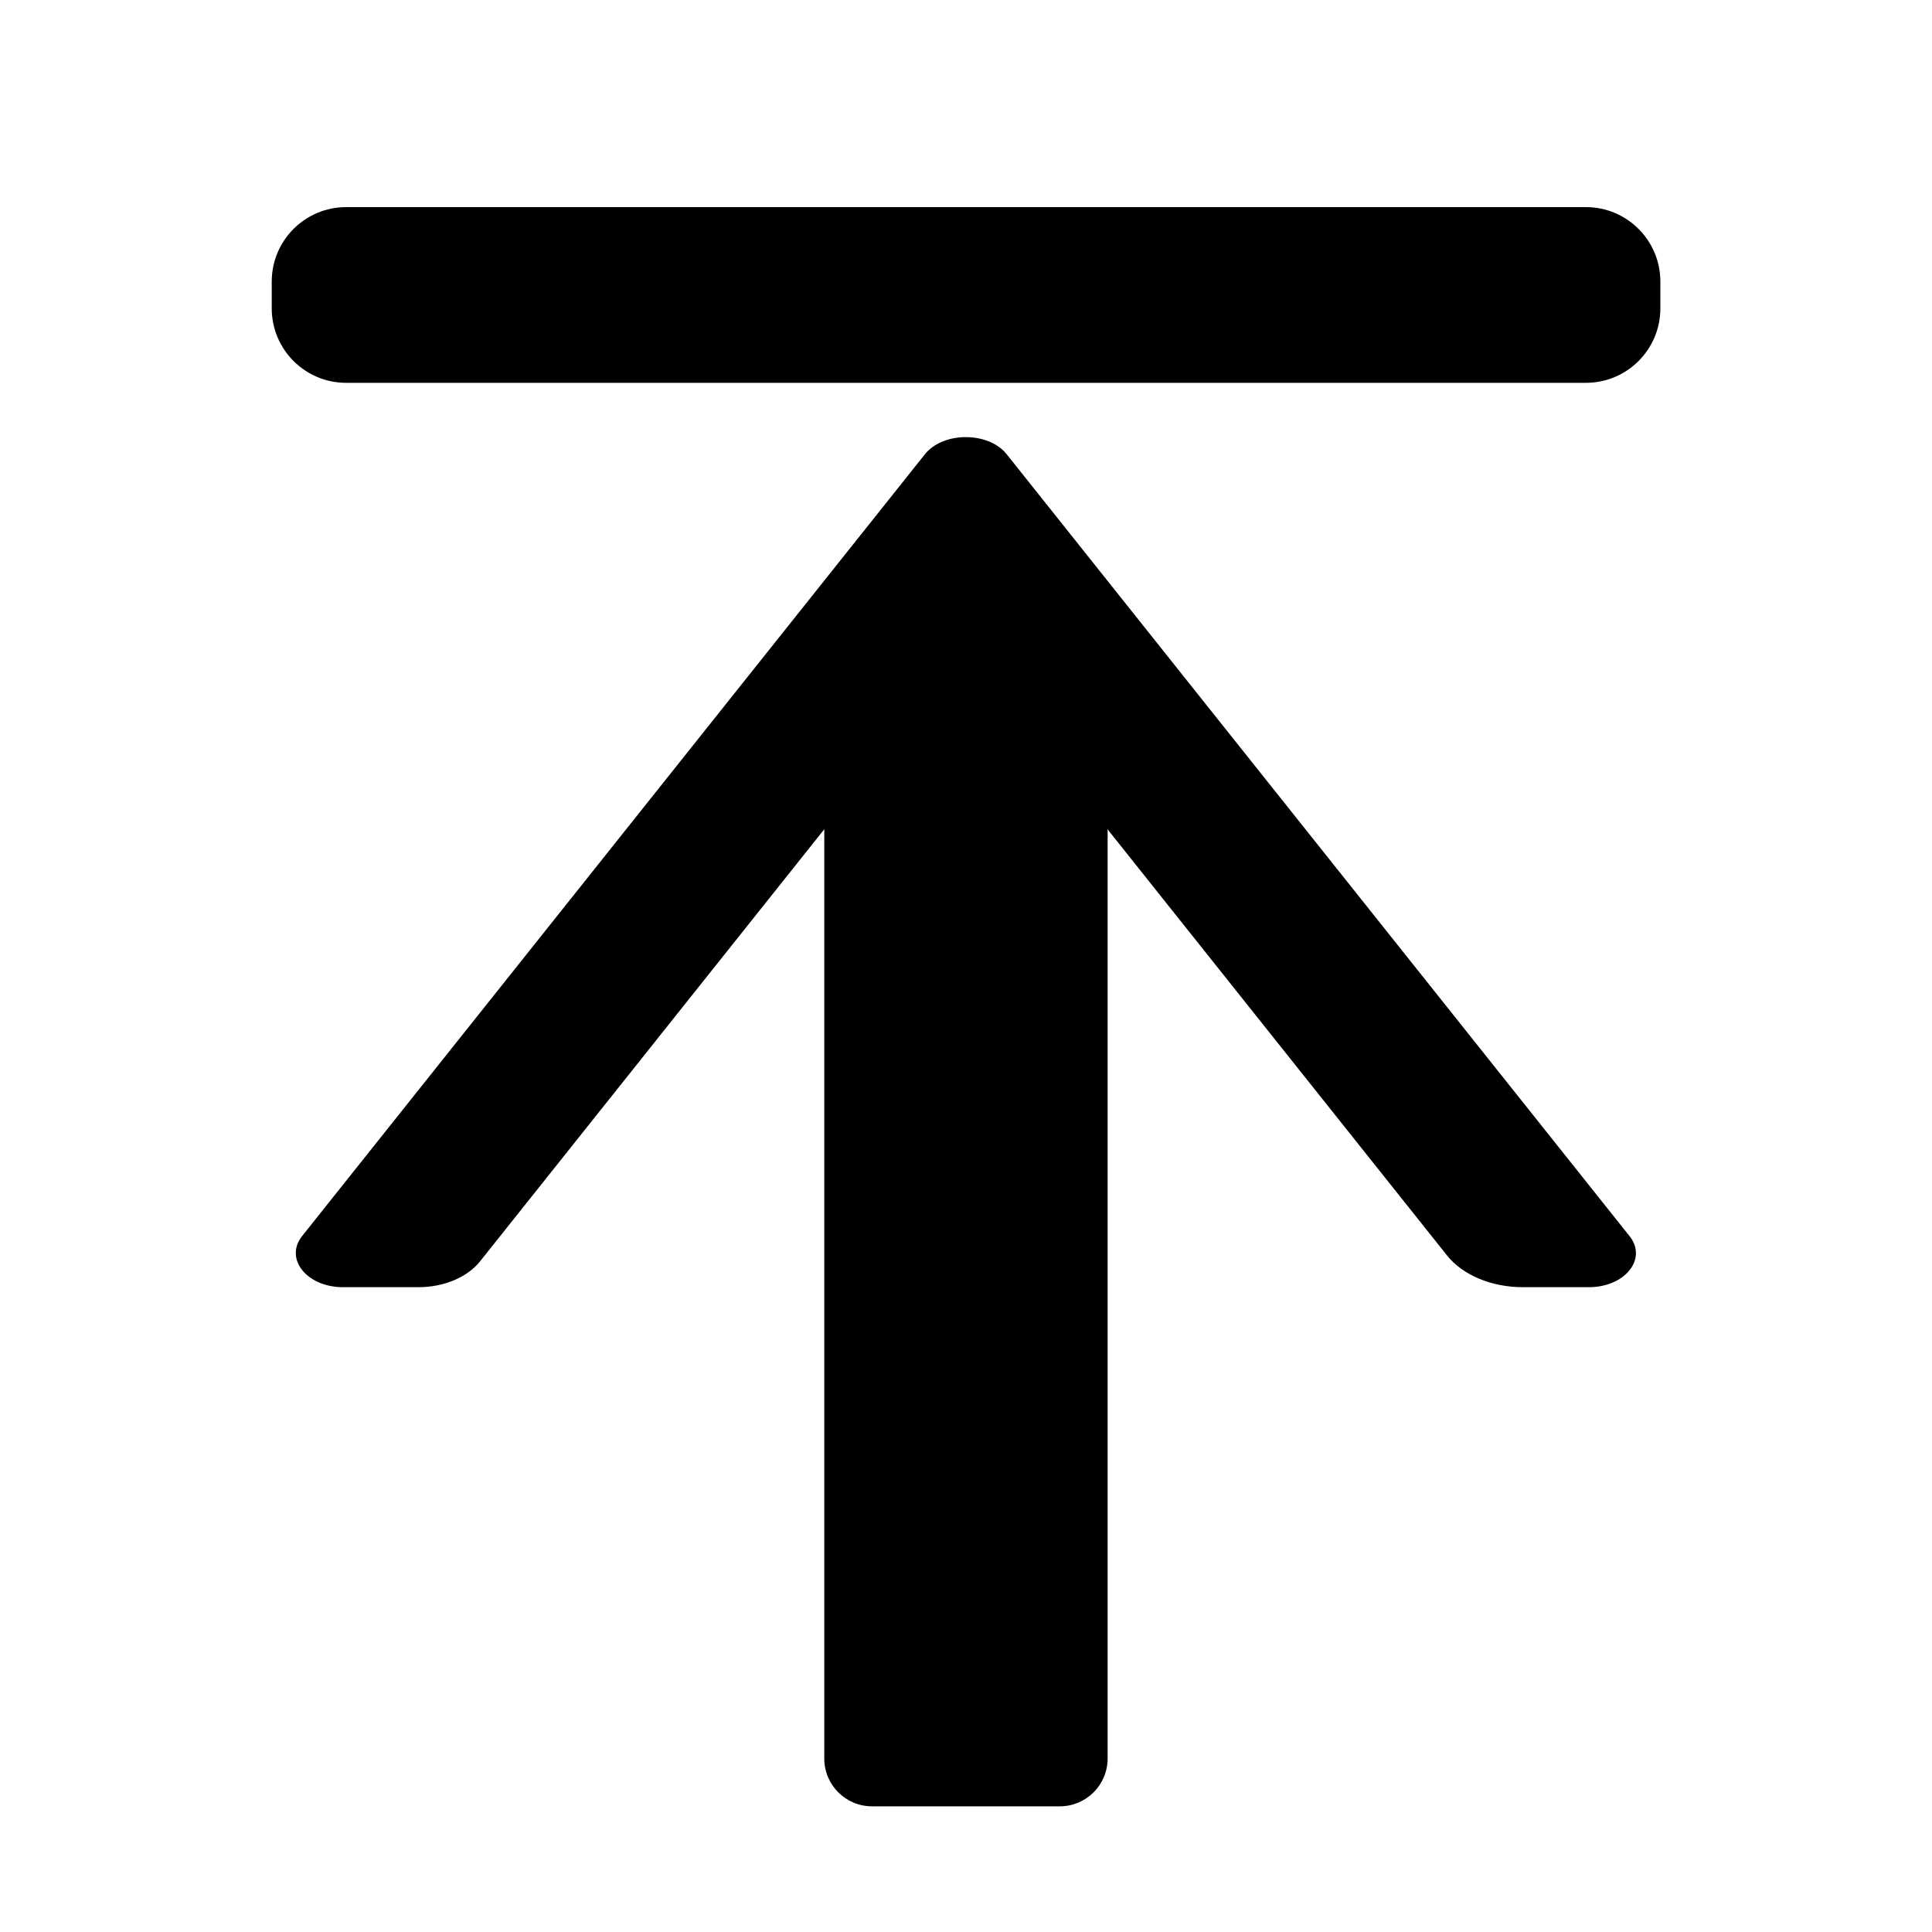
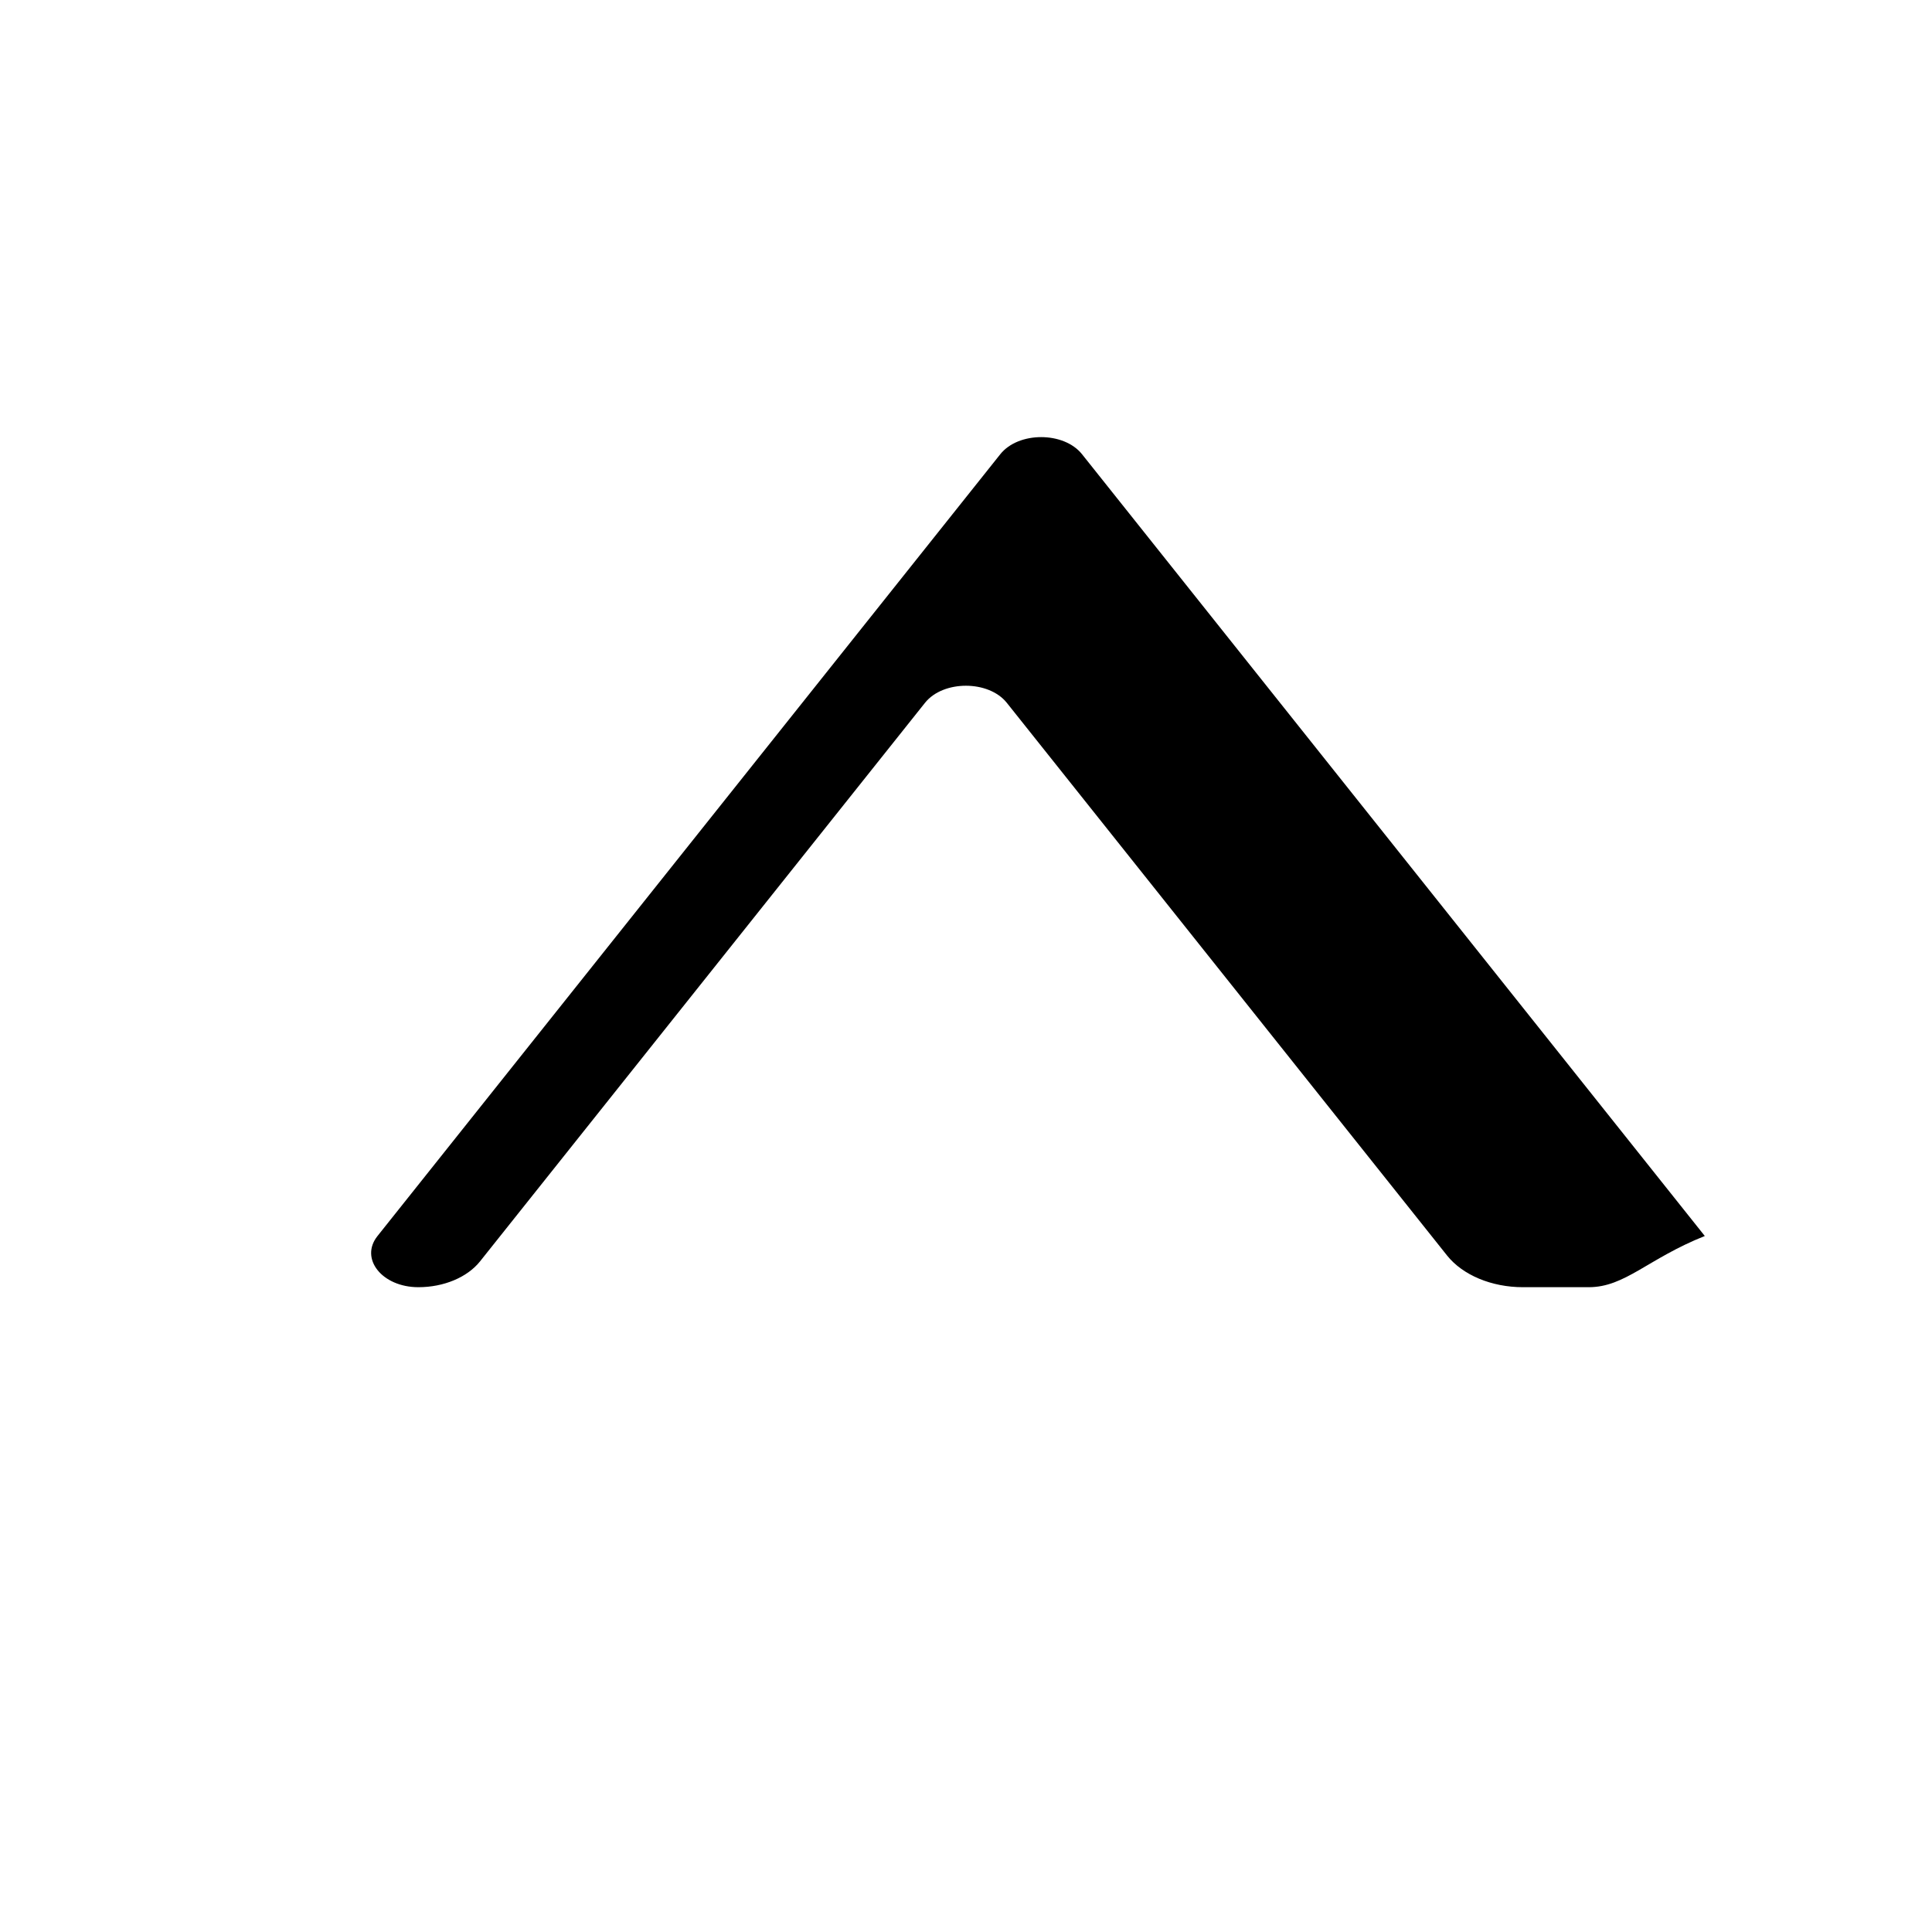
<svg xmlns="http://www.w3.org/2000/svg" xml:space="preserve" style="enable-background:new 0 0 200 200;" viewBox="0 0 200 200" height="200px" width="200px" y="0px" x="0px" id="Layer_1" version="1.1">
-   <path d="M164.47,133.25h-6.82c-3.24,0-6.23-1.25-7.85-3.28l-45.58-57.22c-1.88-2.35-6.58-2.35-8.46,0l-46.07,57.83  c-1.32,1.65-3.75,2.67-6.38,2.67h-7.8c-3.75,0-6.11-2.95-4.23-5.3l64.47-80.93c1.88-2.36,6.58-2.36,8.46,0l64.47,80.93  C170.58,130.3,168.23,133.25,164.47,133.25z" />
-   <path d="M85.33,182.05V69.91c0-2.74,2.22-4.95,4.95-4.95h19.43c2.74,0,4.95,2.22,4.95,4.95v112.13c0,2.74-2.22,4.95-4.95,4.95H90.29  C87.55,187,85.33,184.78,85.33,182.05z" />
-   <path d="M28.13,31.92v-2.77c0-4.26,3.45-7.71,7.71-7.71h128.33c4.26,0,7.71,3.45,7.71,7.71v2.77c0,4.26-3.45,7.71-7.71,7.71H35.83  C31.58,39.63,28.13,36.18,28.13,31.92z" />
+   <path d="M164.47,133.25h-6.82c-3.24,0-6.23-1.25-7.85-3.28l-45.58-57.22c-1.88-2.35-6.58-2.35-8.46,0l-46.07,57.83  c-1.32,1.65-3.75,2.67-6.38,2.67c-3.75,0-6.11-2.95-4.23-5.3l64.47-80.93c1.88-2.36,6.58-2.36,8.46,0l64.47,80.93  C170.58,130.3,168.23,133.25,164.47,133.25z" />
</svg>